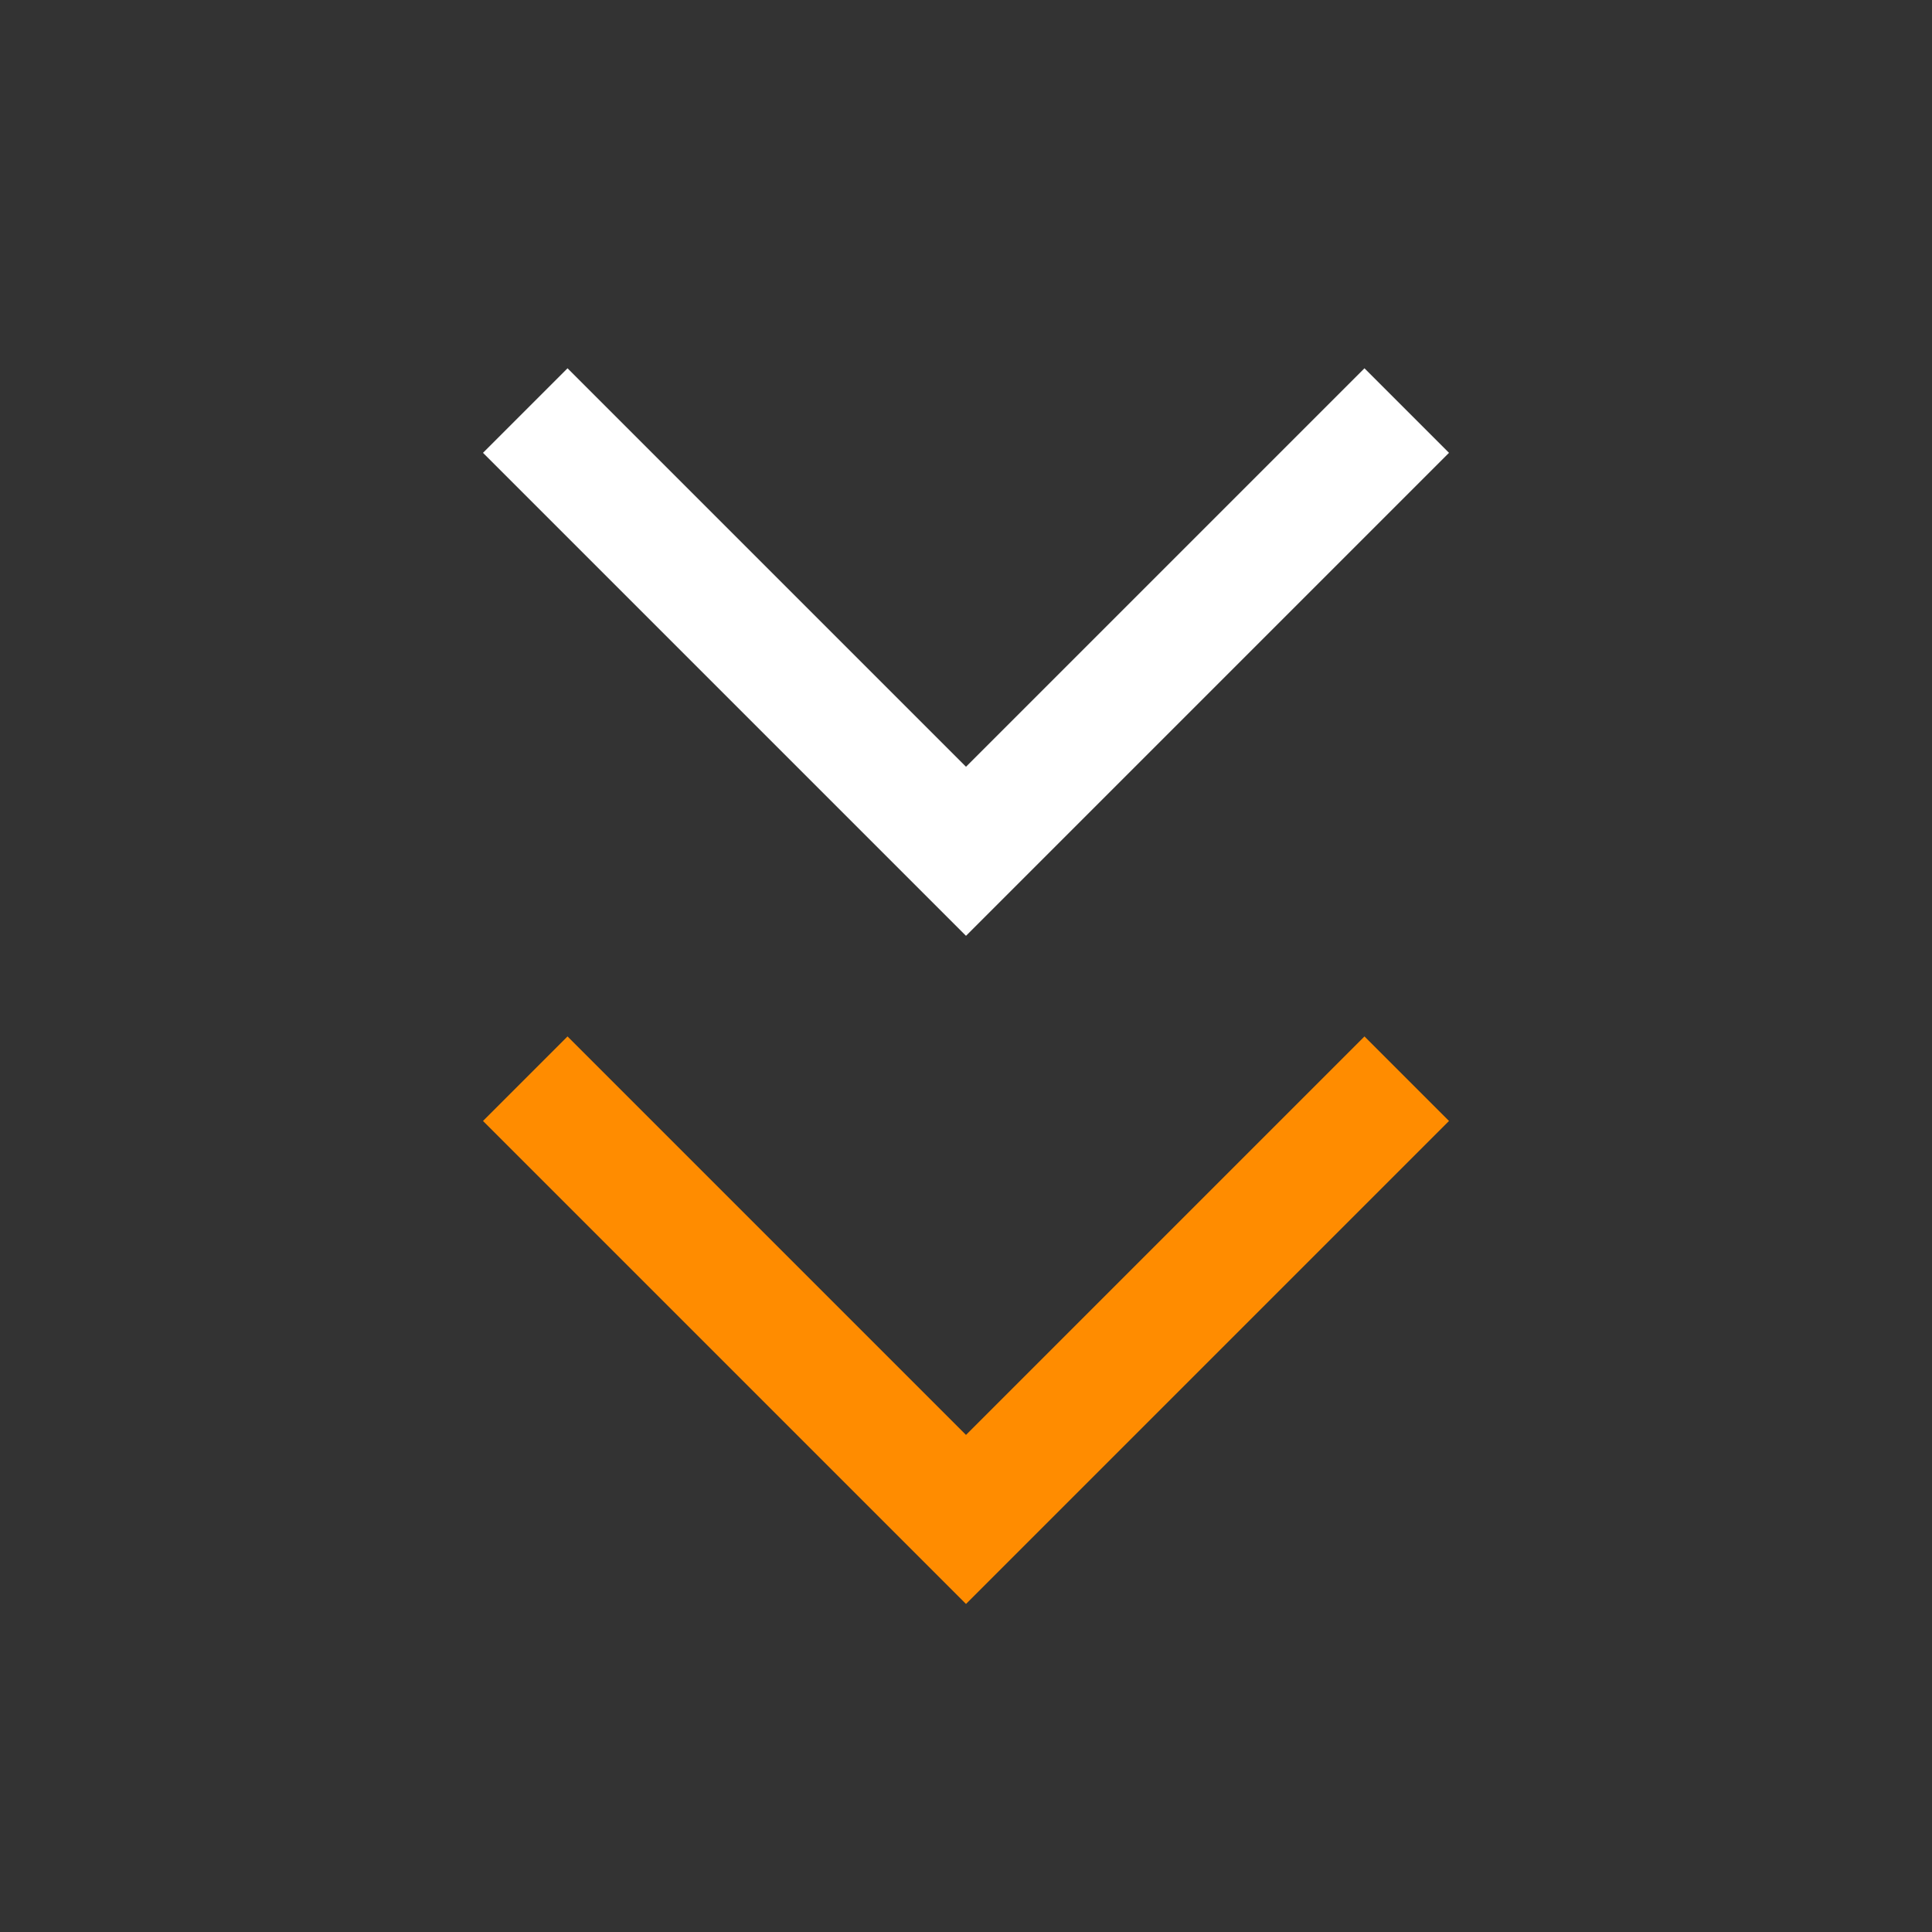
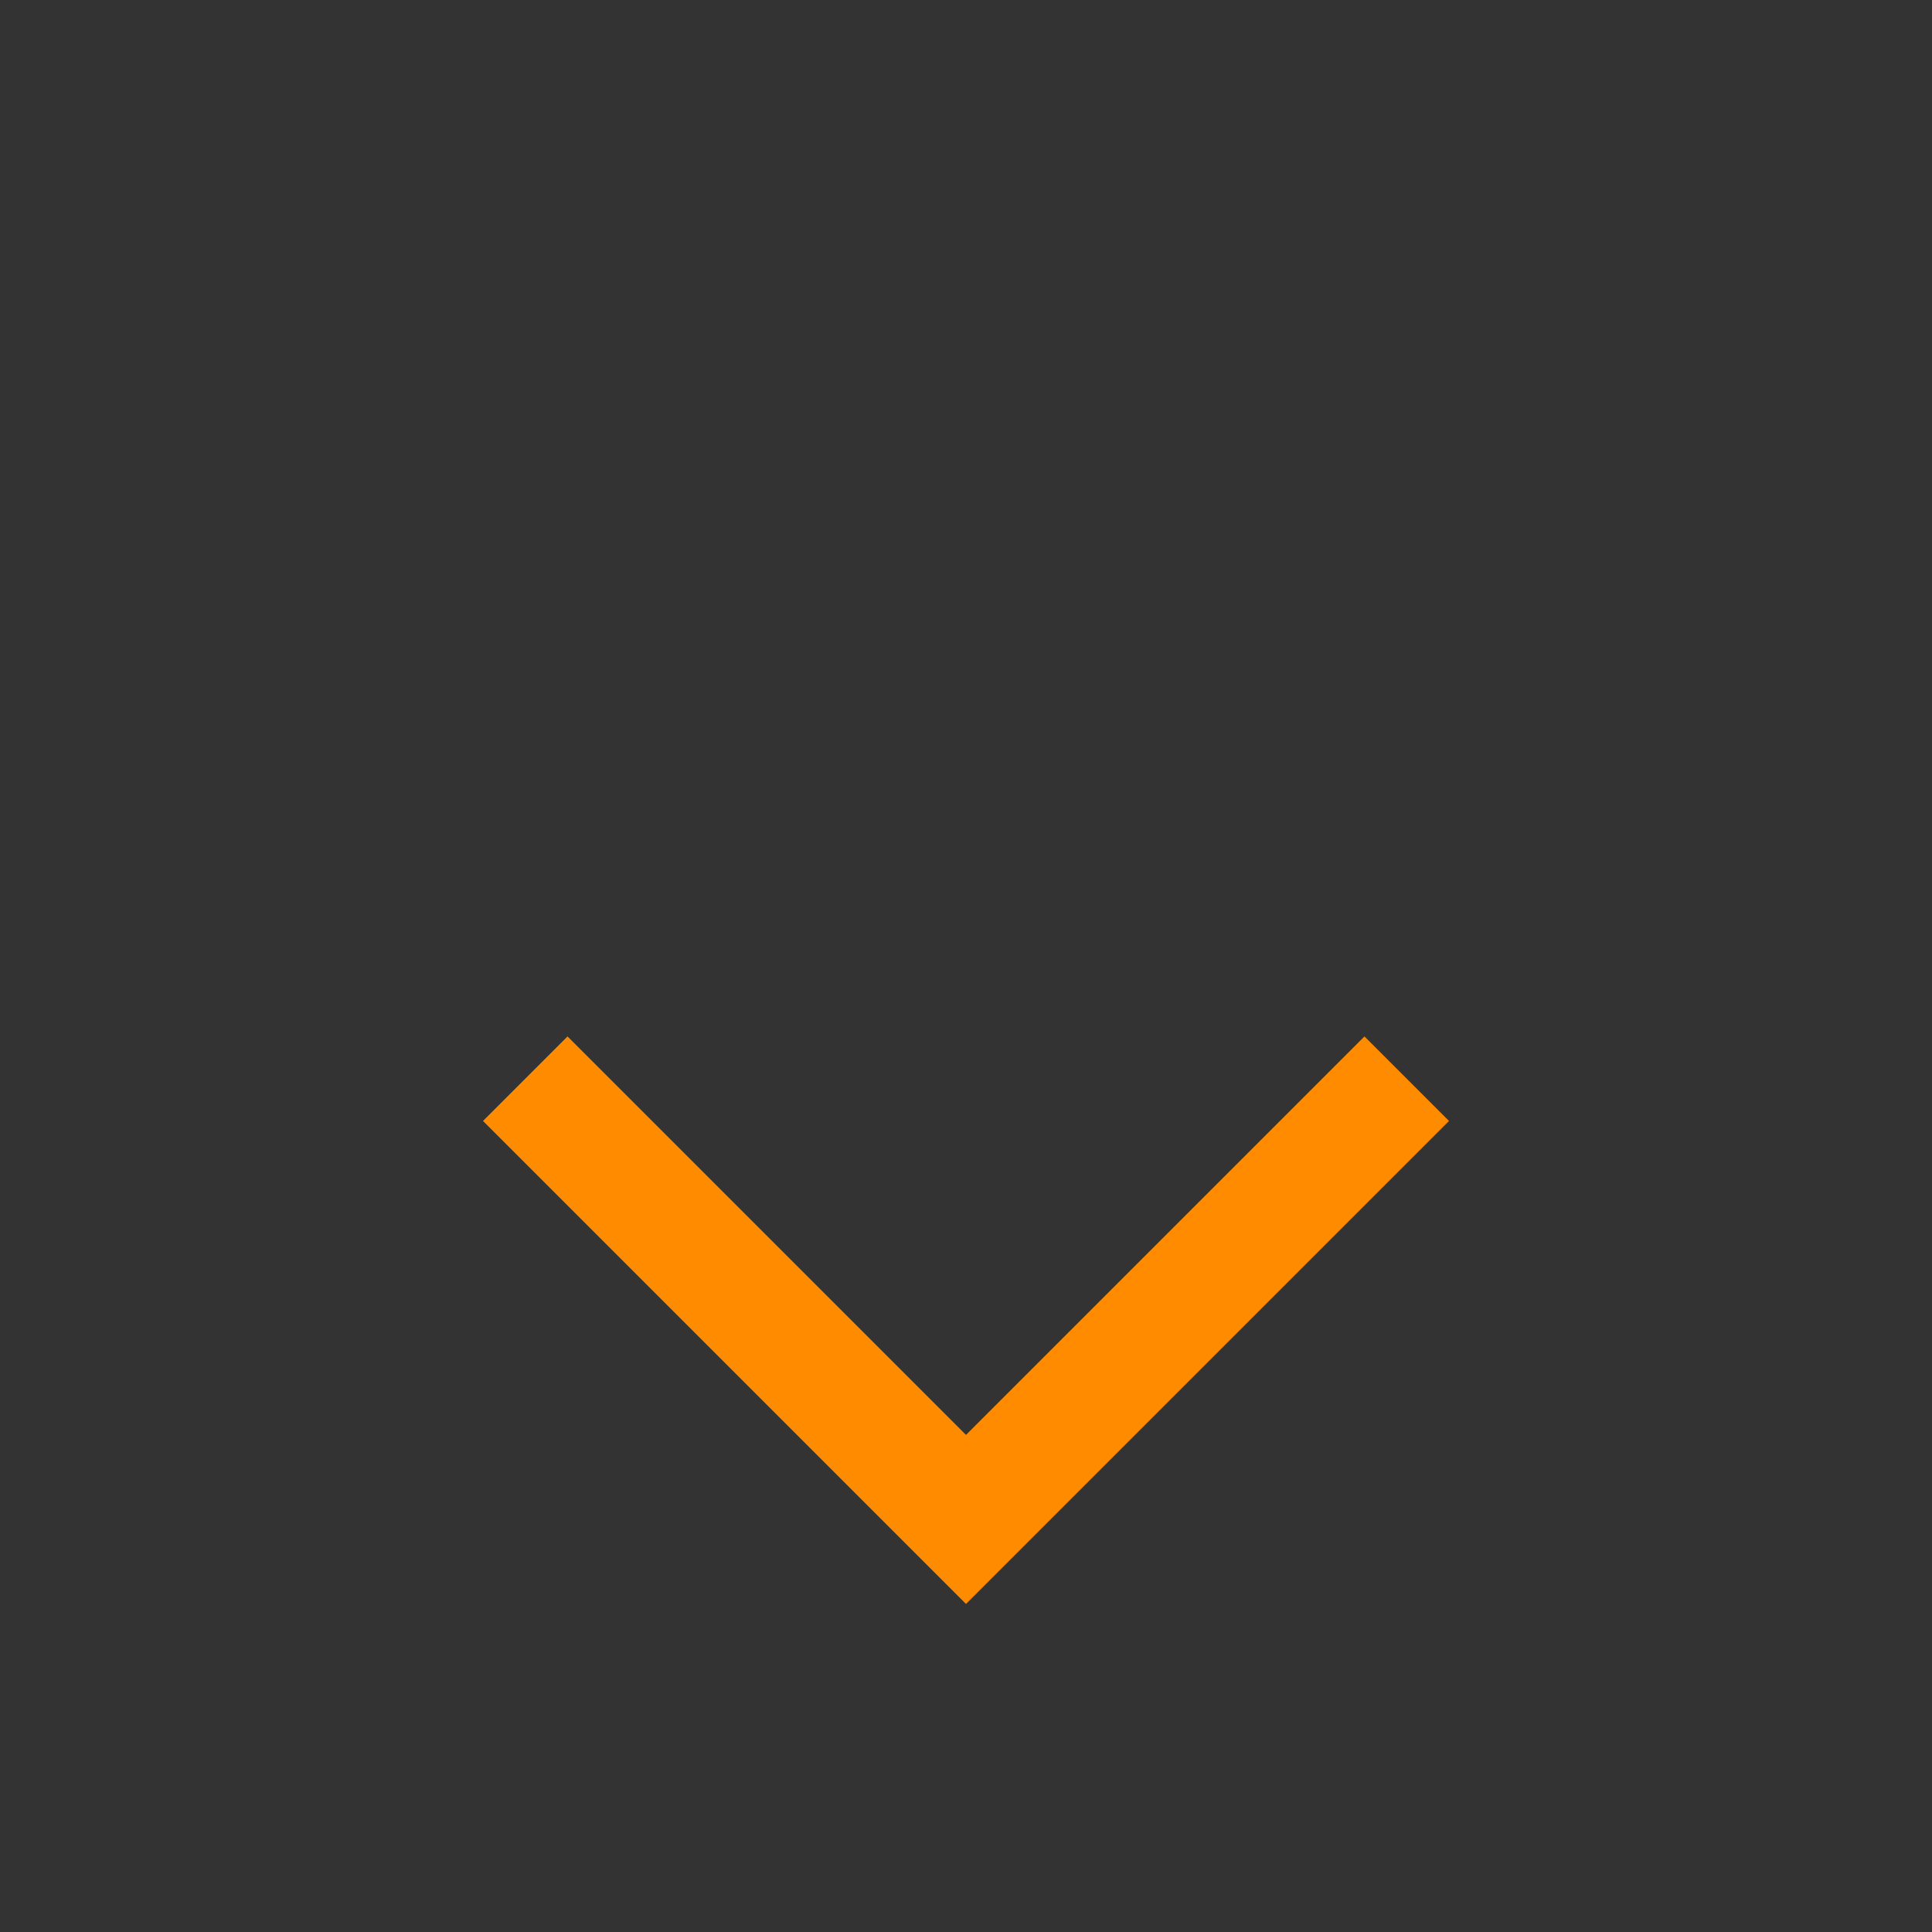
<svg xmlns="http://www.w3.org/2000/svg" width="24" height="24" viewBox="0 0 24 24" fill="none">
  <rect x="0" y="0" width="24" height="24" fill="#333333" stroke="none" />
  <g id="stat_minus_3_FILL0_wght400_GRAD0_opsz48 1">
-     <path id="Vector" d="M12 11.625L6 5.625L7.05 4.575L12 9.525L16.95 4.575L18 5.625L12 11.625Z" fill="white" />
    <path id="Vector_2" d="M6 13.925L12 19.925L18 13.925L16.95 12.875L12 17.825L7.05 12.875L6 13.925Z" fill="#FF8C00" />
  </g>
</svg>